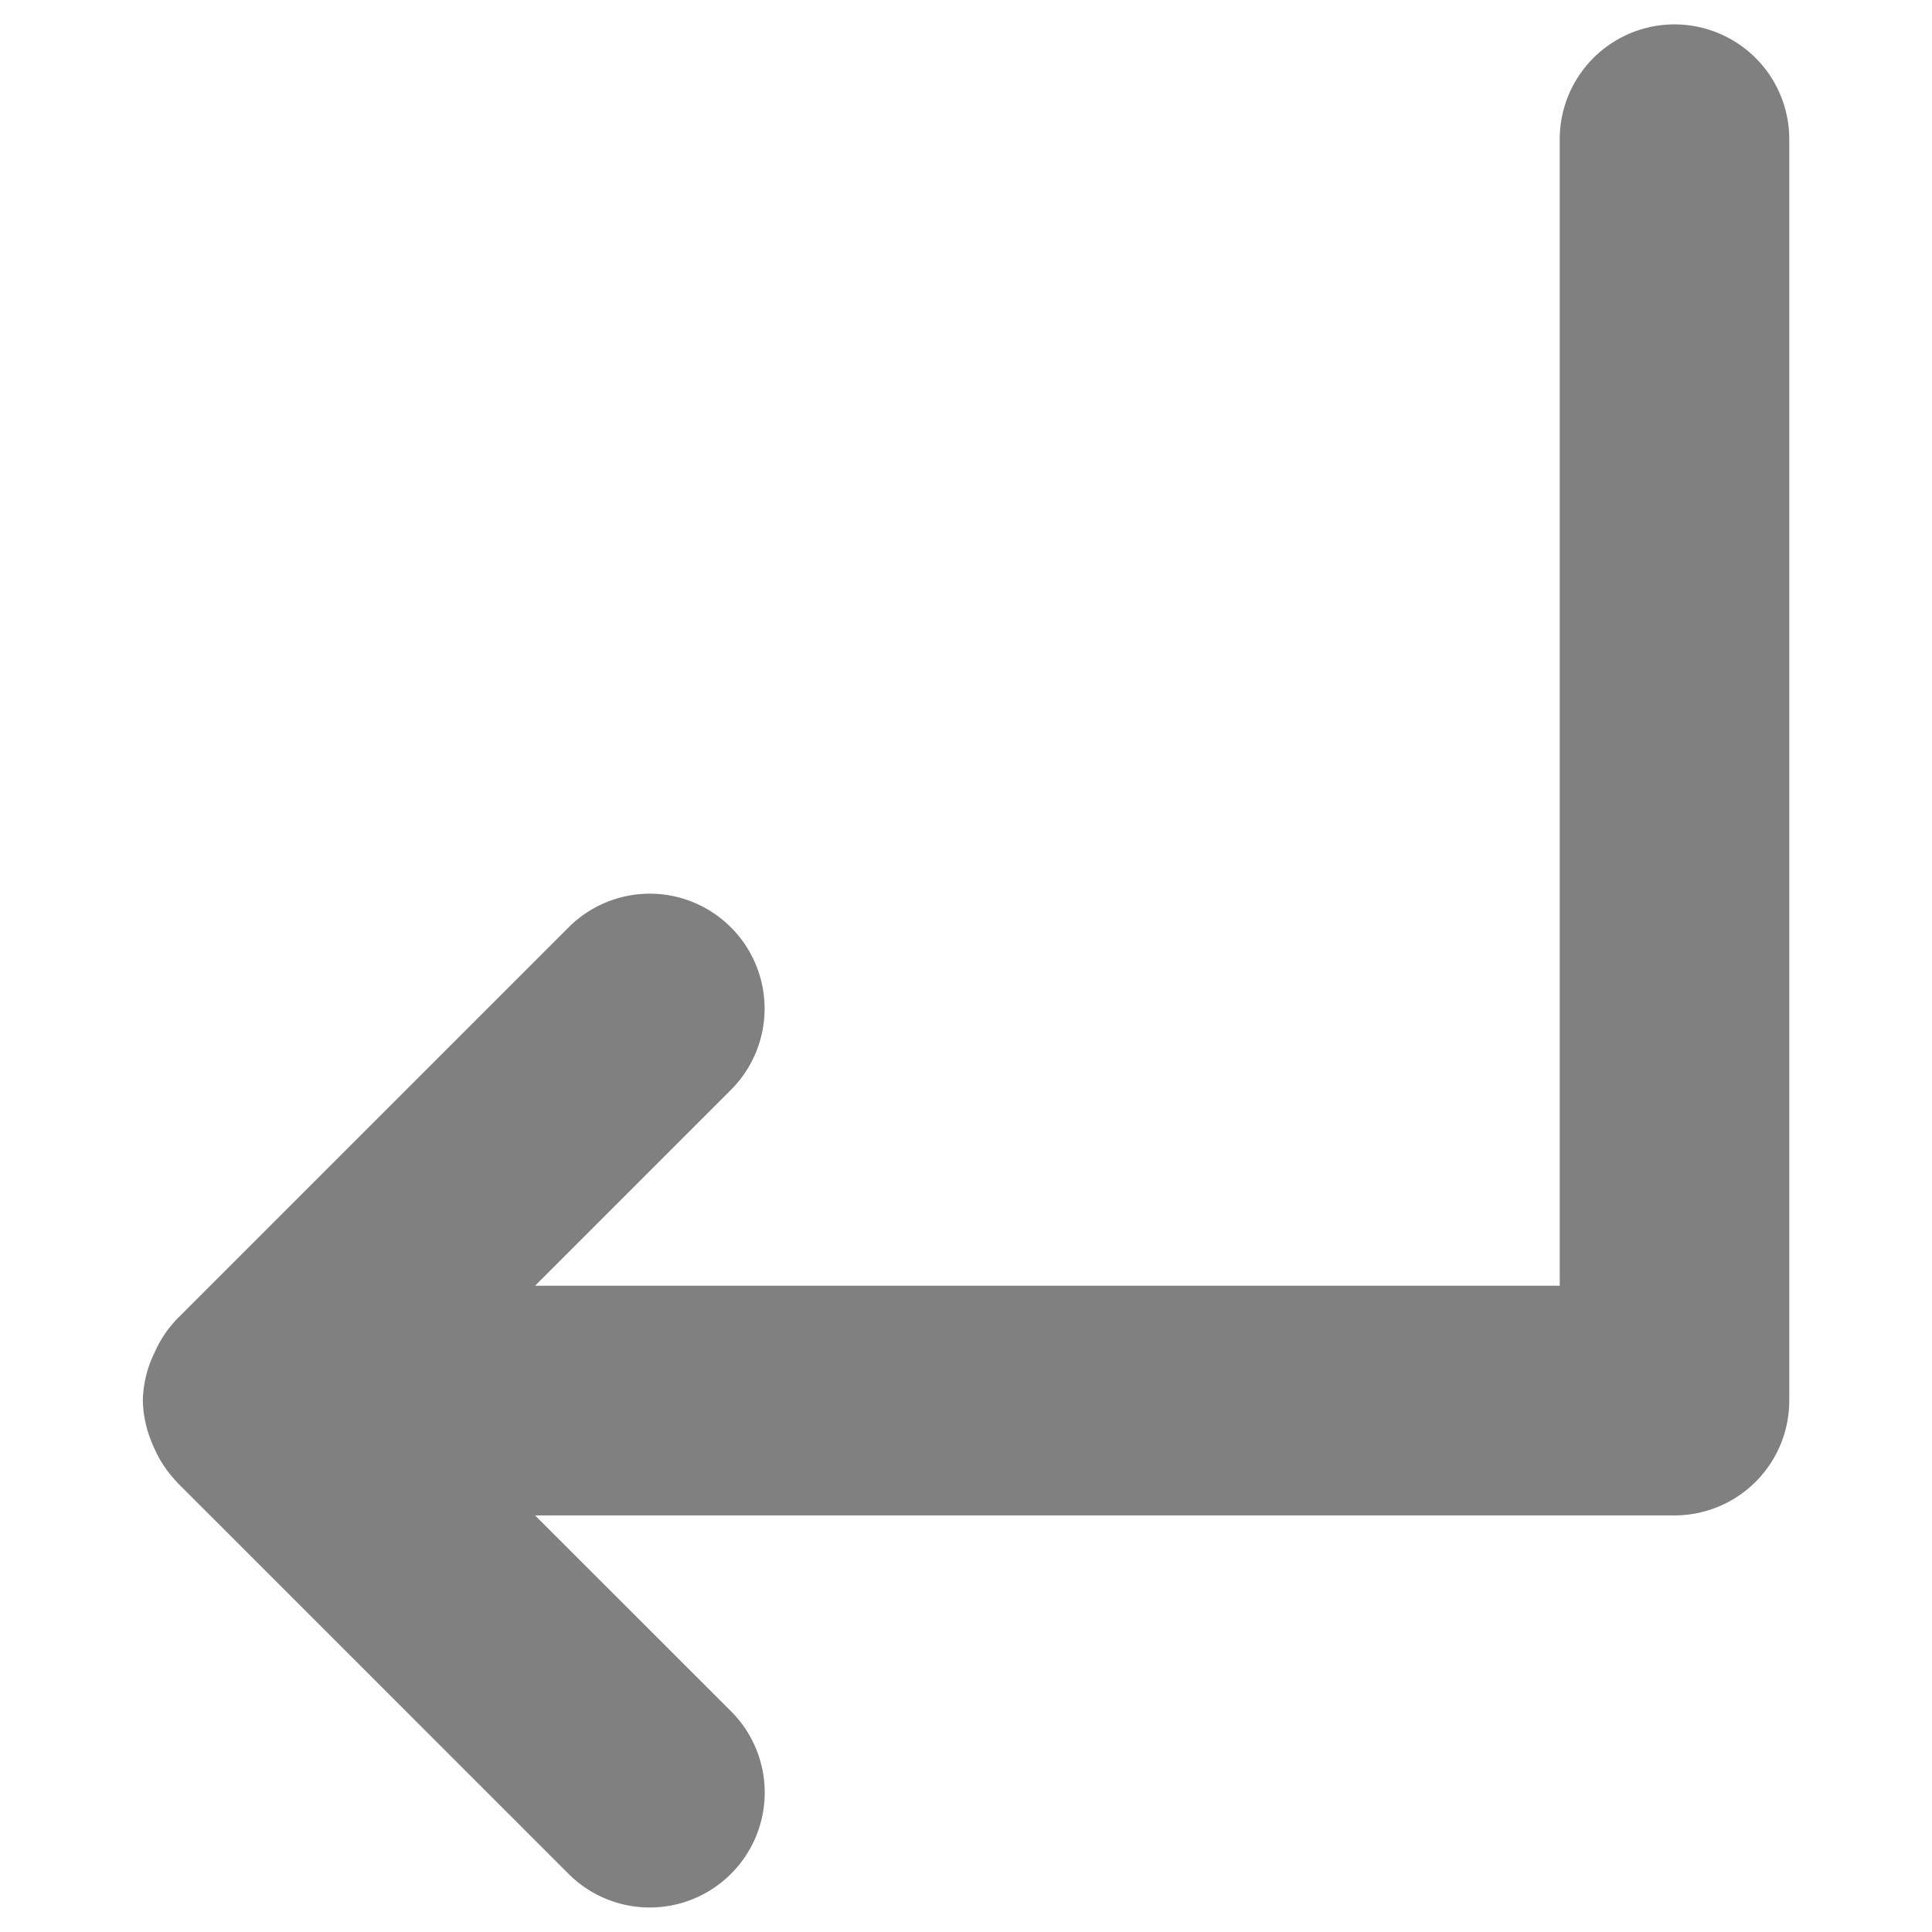
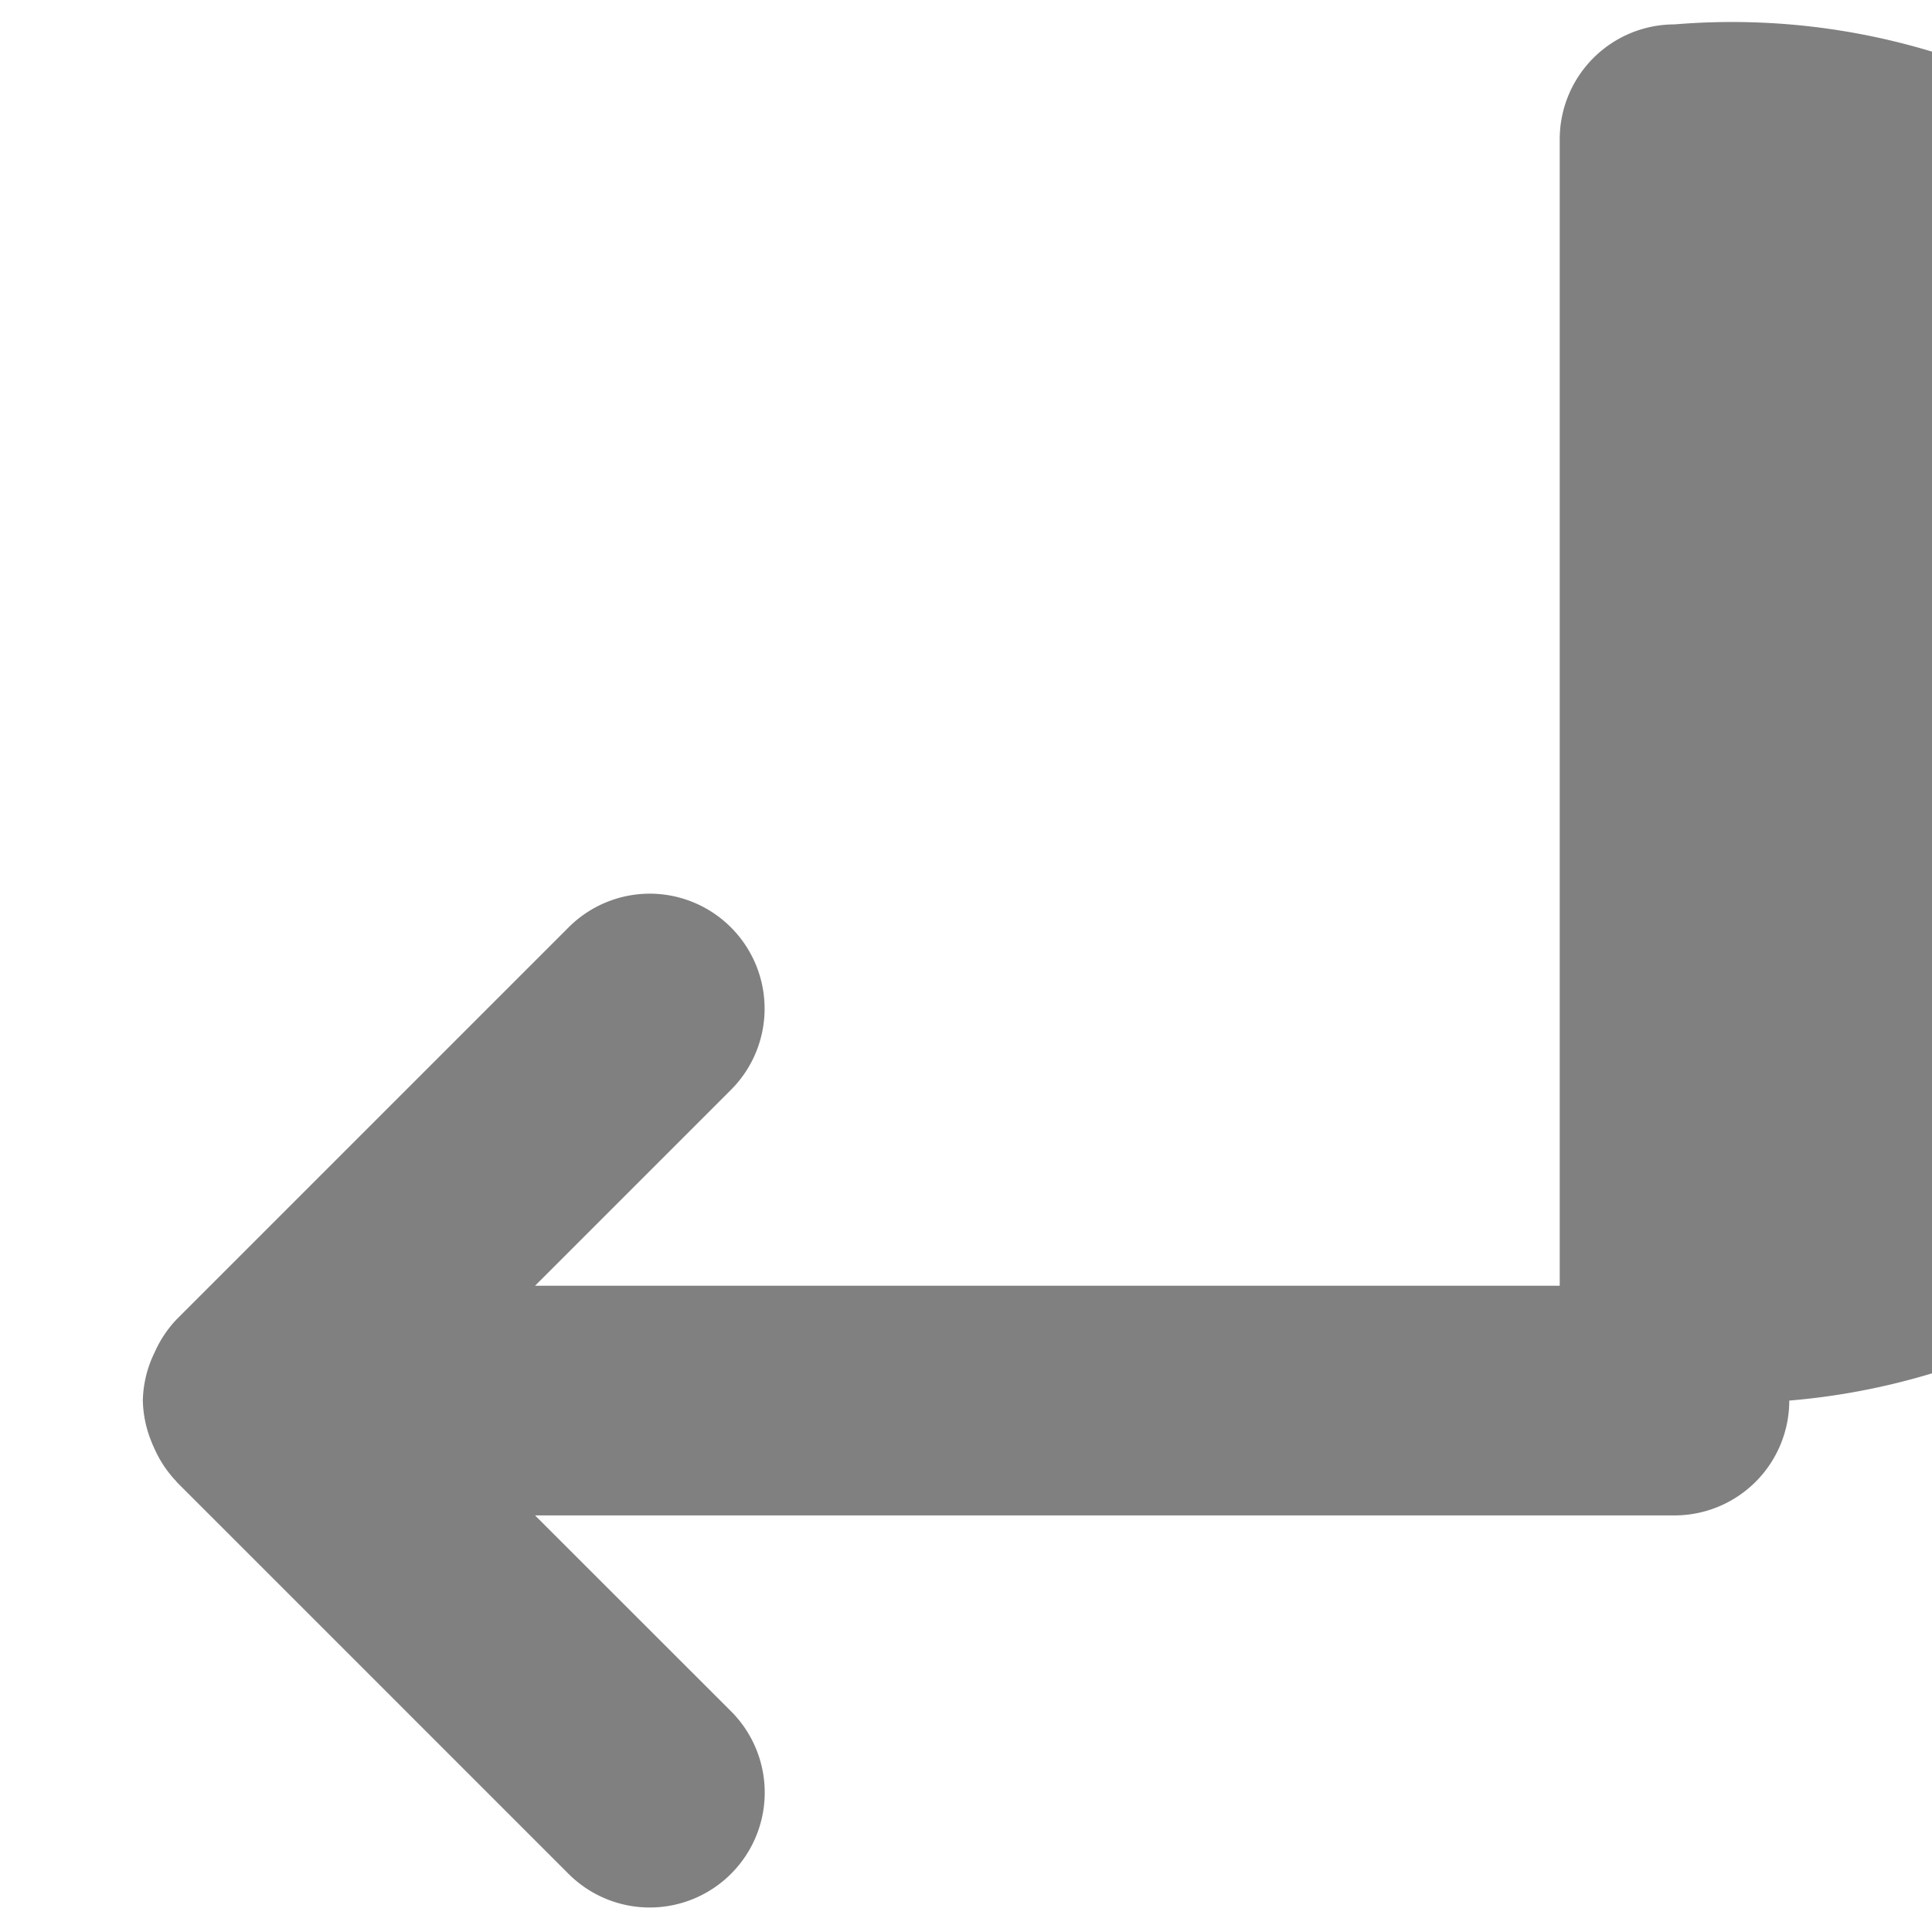
<svg xmlns="http://www.w3.org/2000/svg" xmlns:ns1="http://sodipodi.sourceforge.net/DTD/sodipodi-0.dtd" xmlns:ns2="http://www.inkscape.org/namespaces/inkscape" width="16" height="16" viewBox="0 0 16 16" version="1.1" id="svg5" ns1:docname="add-grey.svg" ns2:version="1.1.2 (0a00cf5339, 2022-02-04)">
  <ns1:namedview id="namedview110" pagecolor="#ffffff" bordercolor="#999999" borderopacity="1" ns2:pageshadow="0" ns2:pageopacity="0" ns2:pagecheckerboard="0" showgrid="false" ns2:zoom="24.5625" ns2:cx="8" ns2:cy="8" ns2:window-width="1366" ns2:window-height="699" ns2:window-x="0" ns2:window-y="32" ns2:window-maximized="1" ns2:current-layer="svg5" />
  <defs id="defs2" />
  <g id="layer1" style="fill:#808080">
-     <path id="path970" style="color:#000000;fill:#808080;stroke-linecap:round;stroke-linejoin:round;-inkscape-stroke:none" d="M 13.868,0.202 A 0.951,0.951 0 0 0 12.917,1.153 V 10.648 H 4.431 L 6.054,9.025 a 0.951,0.951 0 0 0 0,-1.344 A 0.951,0.951 0 0 0 5.38,7.401 0.951,0.951 0 0 0 4.708,7.681 L 1.462,10.927 a 0.951,0.951 0 0 0 -0.18,0.27 0.951,0.951 0 0 0 -0.037,0.084 0.951,0.951 0 0 0 -0.062,0.314 0.951,0.951 0 0 0 0,0.004 0.951,0.951 0 0 0 0,0.002 0.951,0.951 0 0 0 0.064,0.32 0.951,0.951 0 0 0 0.033,0.078 0.951,0.951 0 0 0 0.182,0.271 0.951,0.951 0 0 0 0,0.002 l 3.246,3.246 a 0.951,0.951 0 0 0 1.346,0 0.951,0.951 0 0 0 0,-1.346 L 4.431,12.55 h 9.438 a 0.951,0.951 0 0 0 0.949,-0.951 V 1.153 A 0.951,0.951 0 0 0 13.868,0.202 Z" />
+     <path id="path970" style="color:#000000;fill:#808080;stroke-linecap:round;stroke-linejoin:round;-inkscape-stroke:none" d="M 13.868,0.202 A 0.951,0.951 0 0 0 12.917,1.153 V 10.648 H 4.431 L 6.054,9.025 a 0.951,0.951 0 0 0 0,-1.344 A 0.951,0.951 0 0 0 5.38,7.401 0.951,0.951 0 0 0 4.708,7.681 L 1.462,10.927 a 0.951,0.951 0 0 0 -0.18,0.27 0.951,0.951 0 0 0 -0.037,0.084 0.951,0.951 0 0 0 -0.062,0.314 0.951,0.951 0 0 0 0,0.004 0.951,0.951 0 0 0 0,0.002 0.951,0.951 0 0 0 0.064,0.32 0.951,0.951 0 0 0 0.033,0.078 0.951,0.951 0 0 0 0.182,0.271 0.951,0.951 0 0 0 0,0.002 l 3.246,3.246 a 0.951,0.951 0 0 0 1.346,0 0.951,0.951 0 0 0 0,-1.346 L 4.431,12.55 h 9.438 a 0.951,0.951 0 0 0 0.949,-0.951 A 0.951,0.951 0 0 0 13.868,0.202 Z" />
  </g>
</svg>